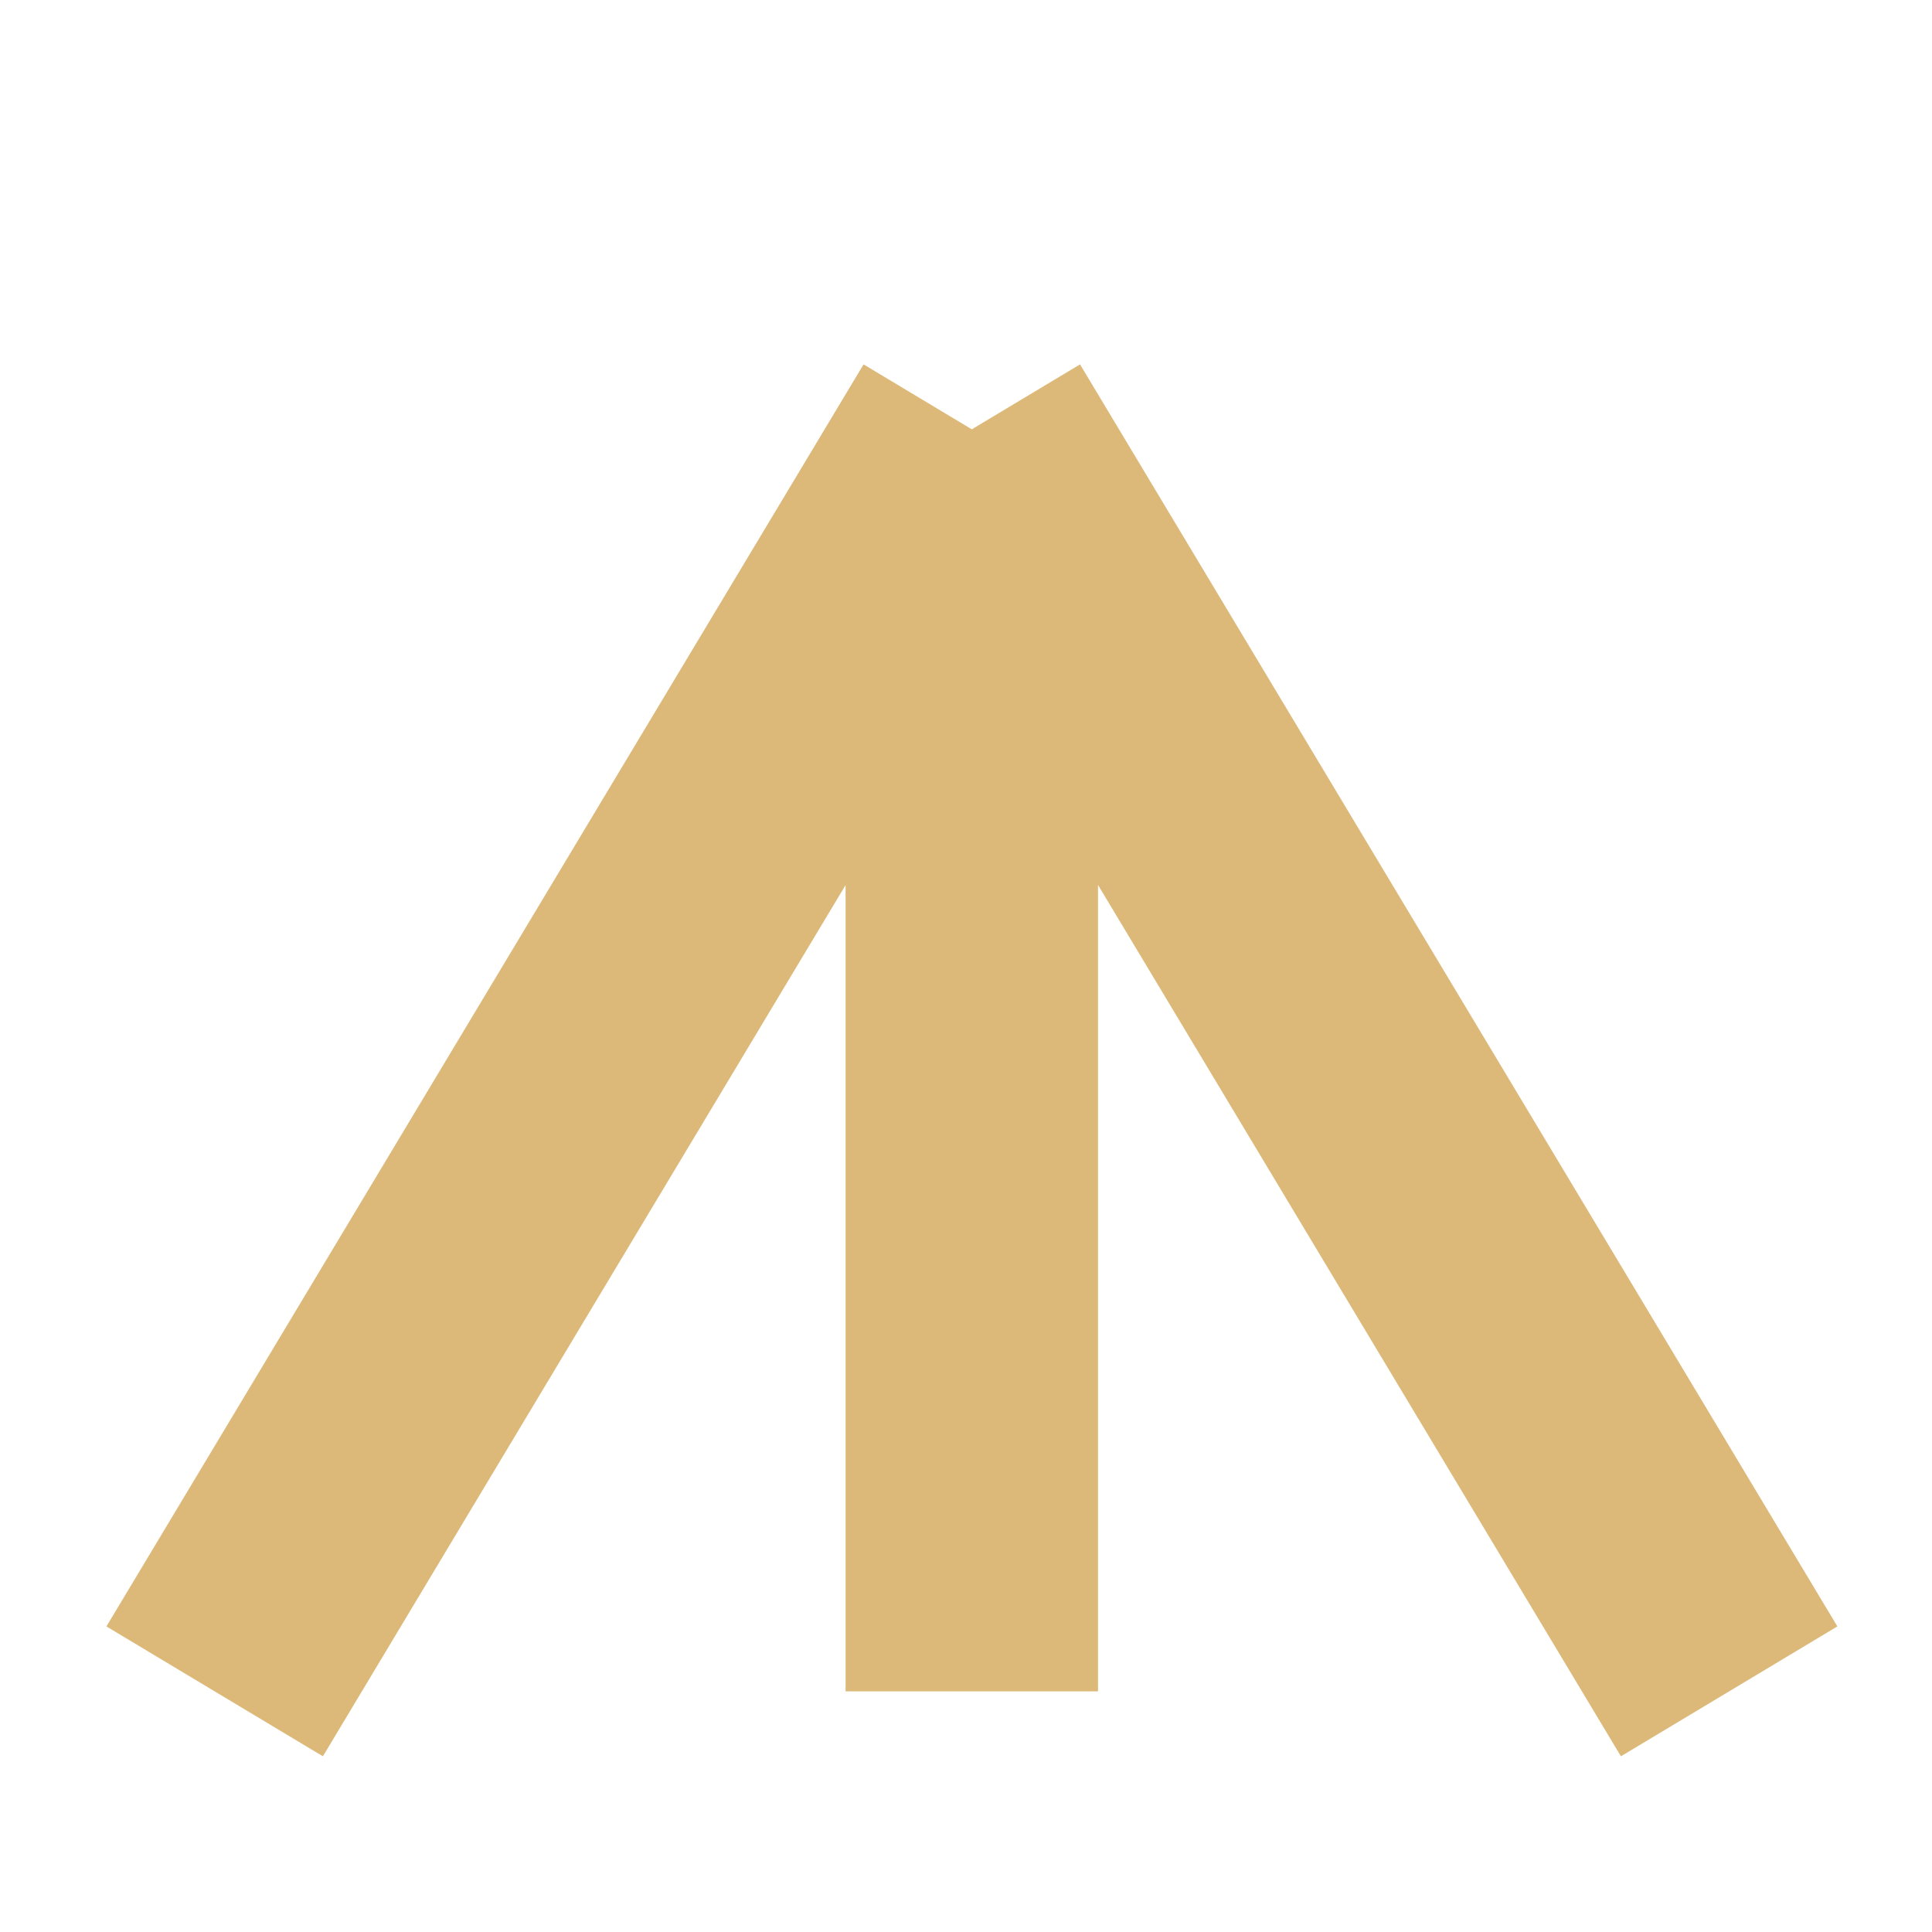
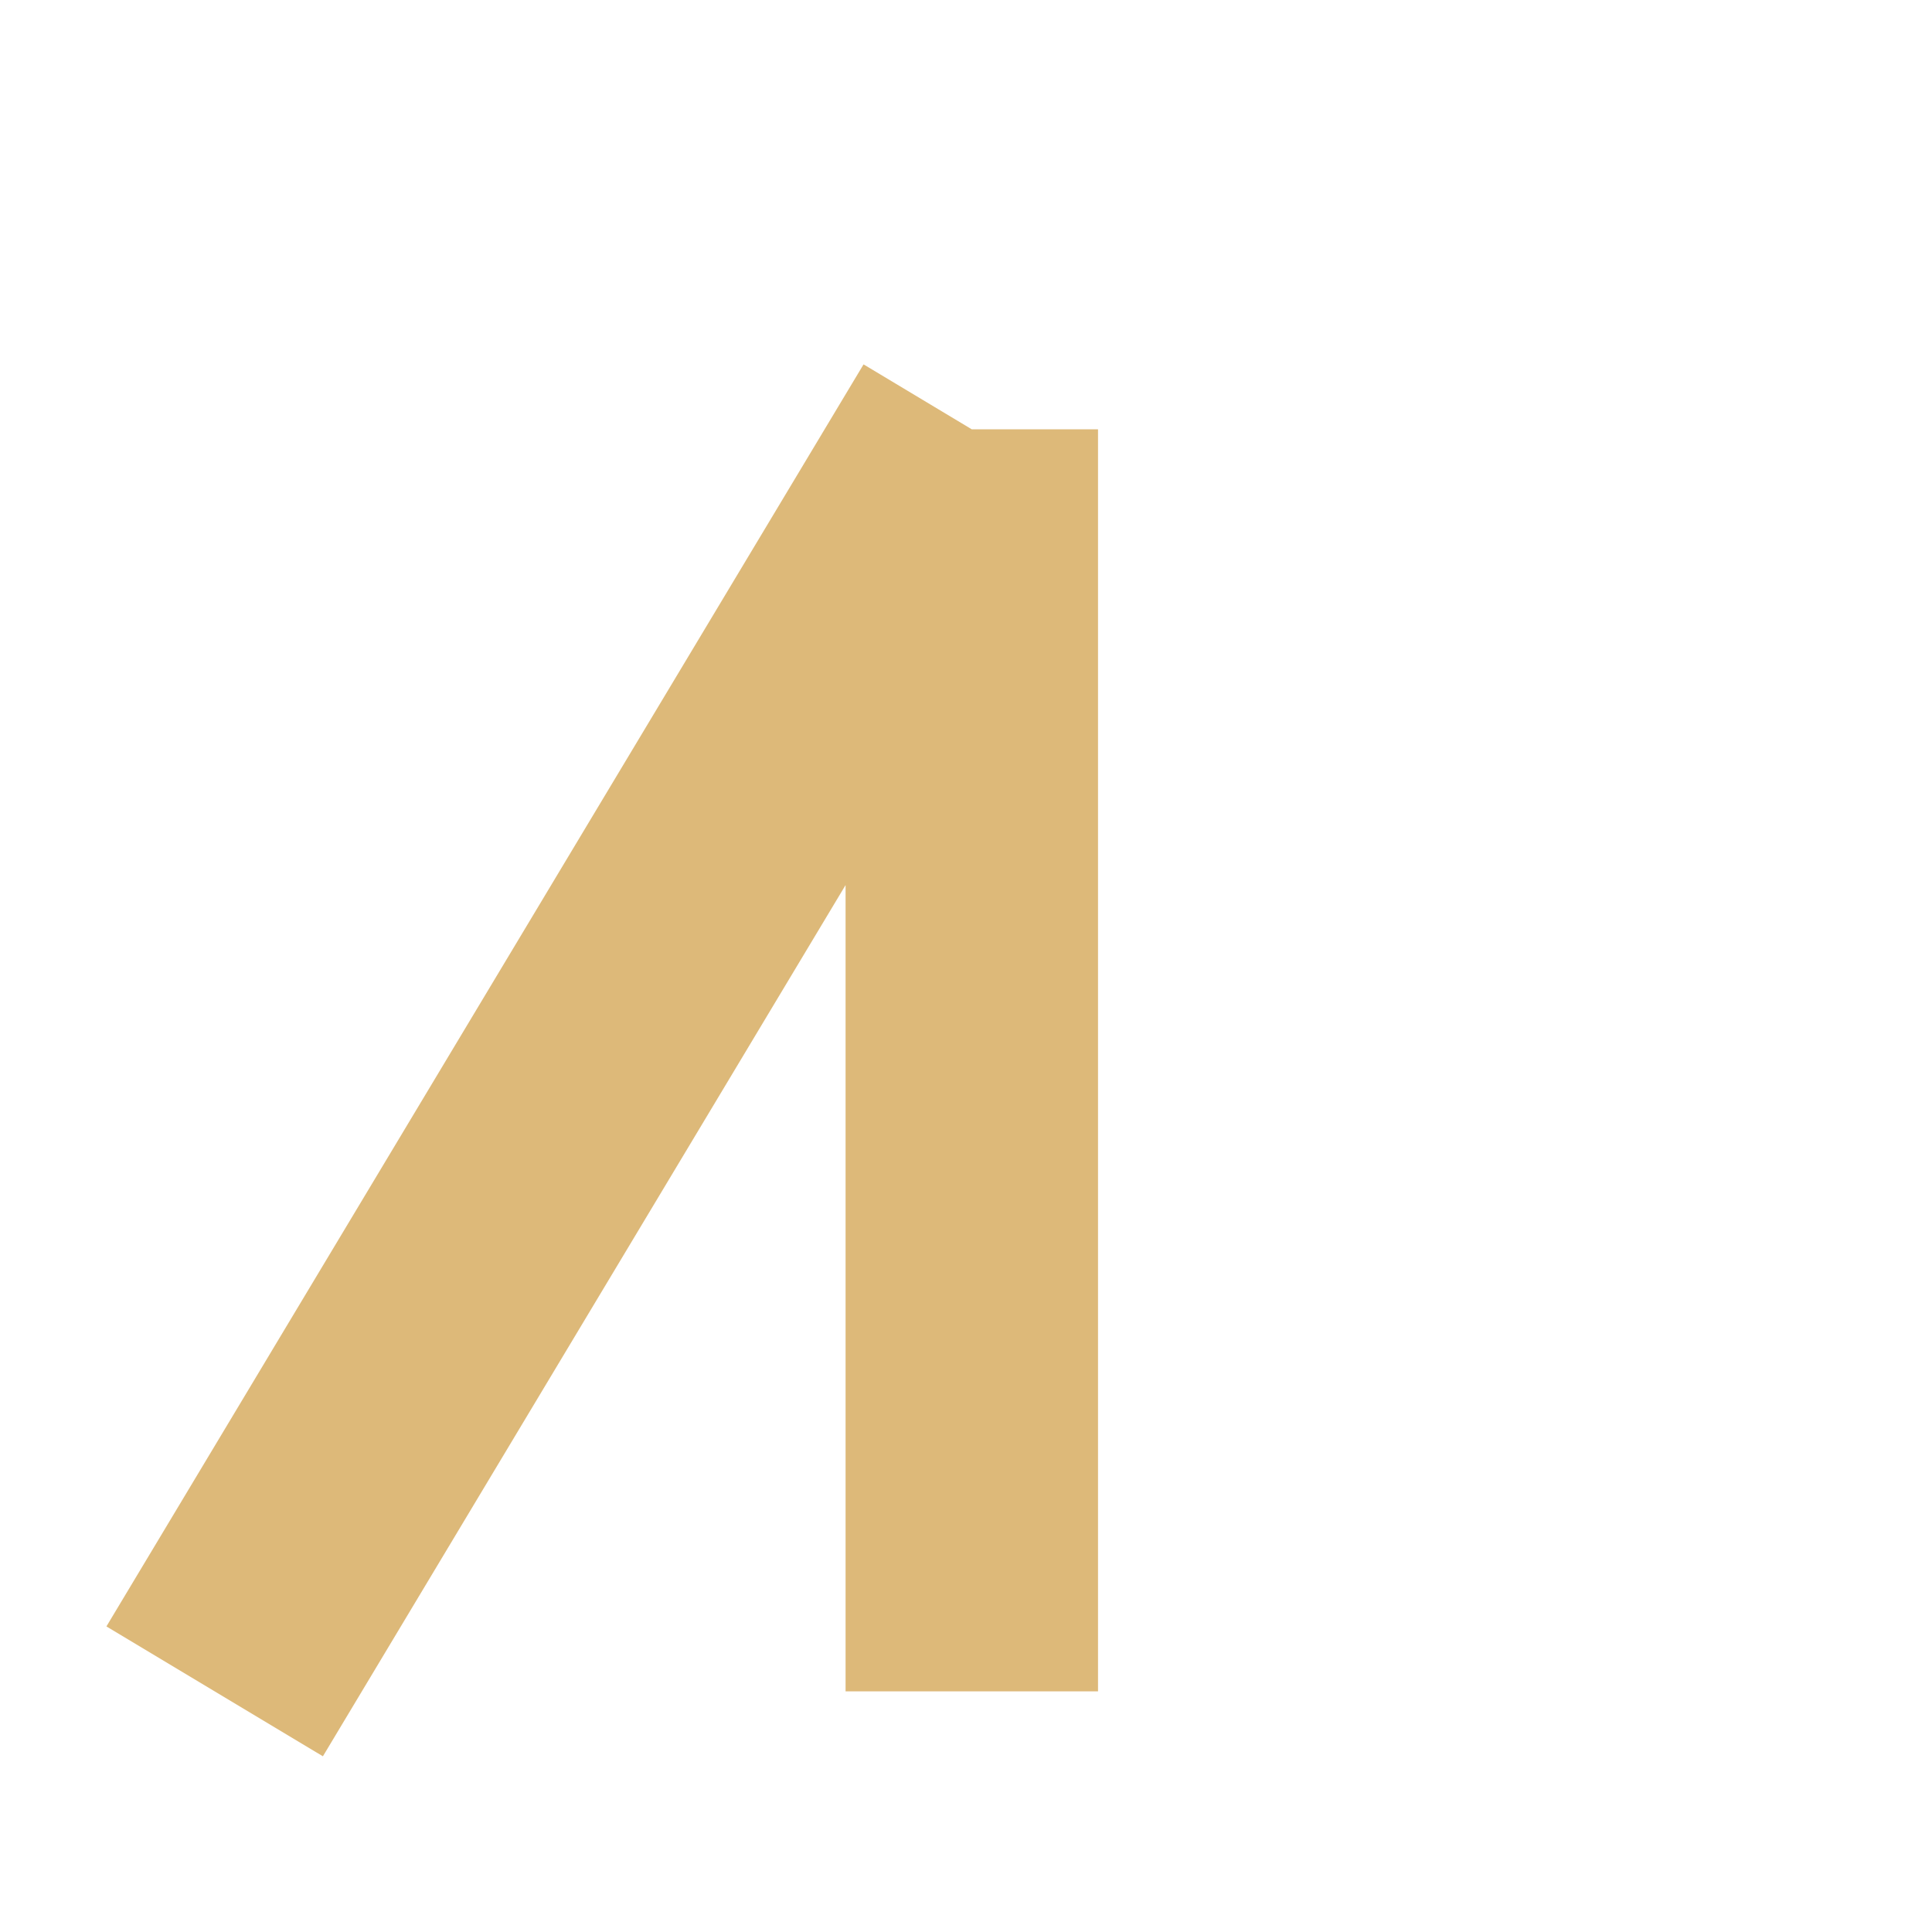
<svg xmlns="http://www.w3.org/2000/svg" fill="none" height="100%" overflow="visible" preserveAspectRatio="none" style="display: block;" viewBox="0 0 9 9" width="100%">
-   <path d="M4.527 7.879V2M4.527 2L8.055 7.879M4.527 2L1 7.879" id="Vector" stroke="#DDB979" stroke-width="1.176" />
+   <path d="M4.527 7.879V2M4.527 2M4.527 2L1 7.879" id="Vector" stroke="#DDB979" stroke-width="1.176" />
</svg>